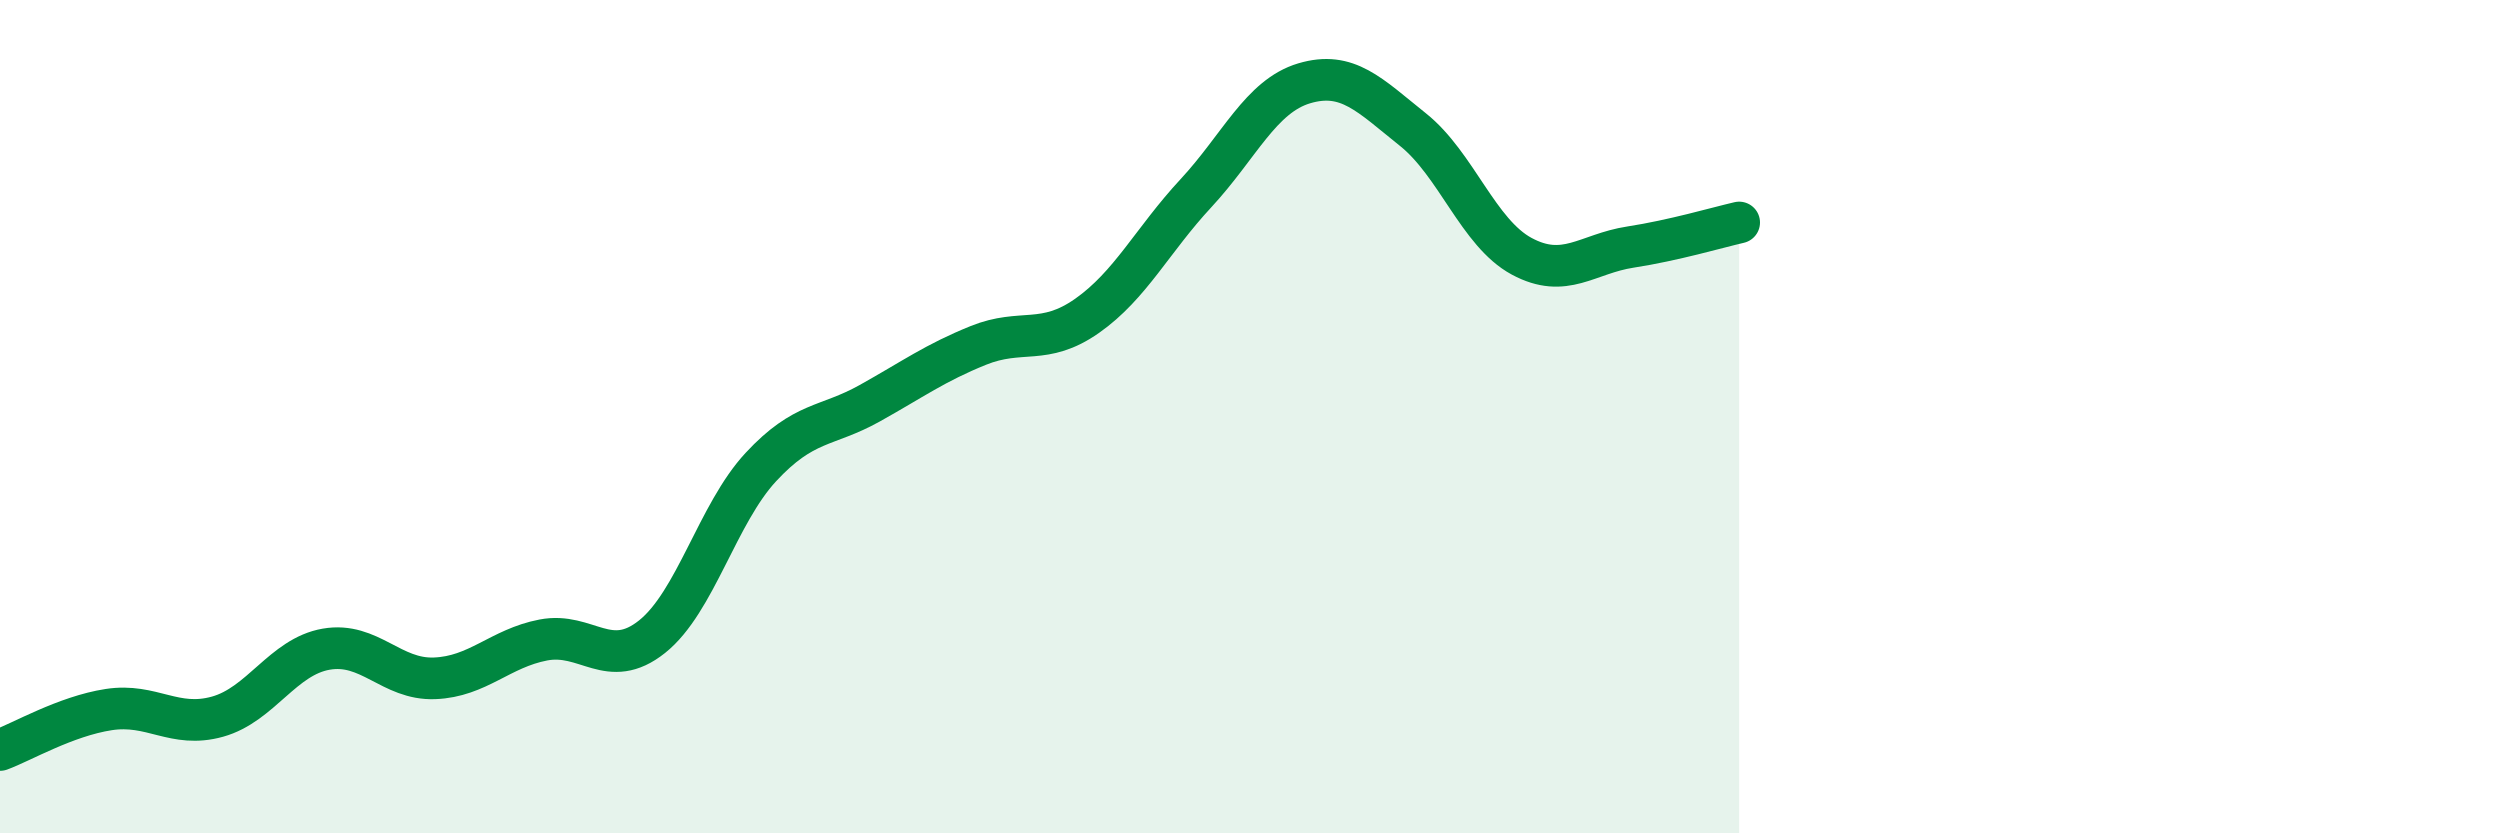
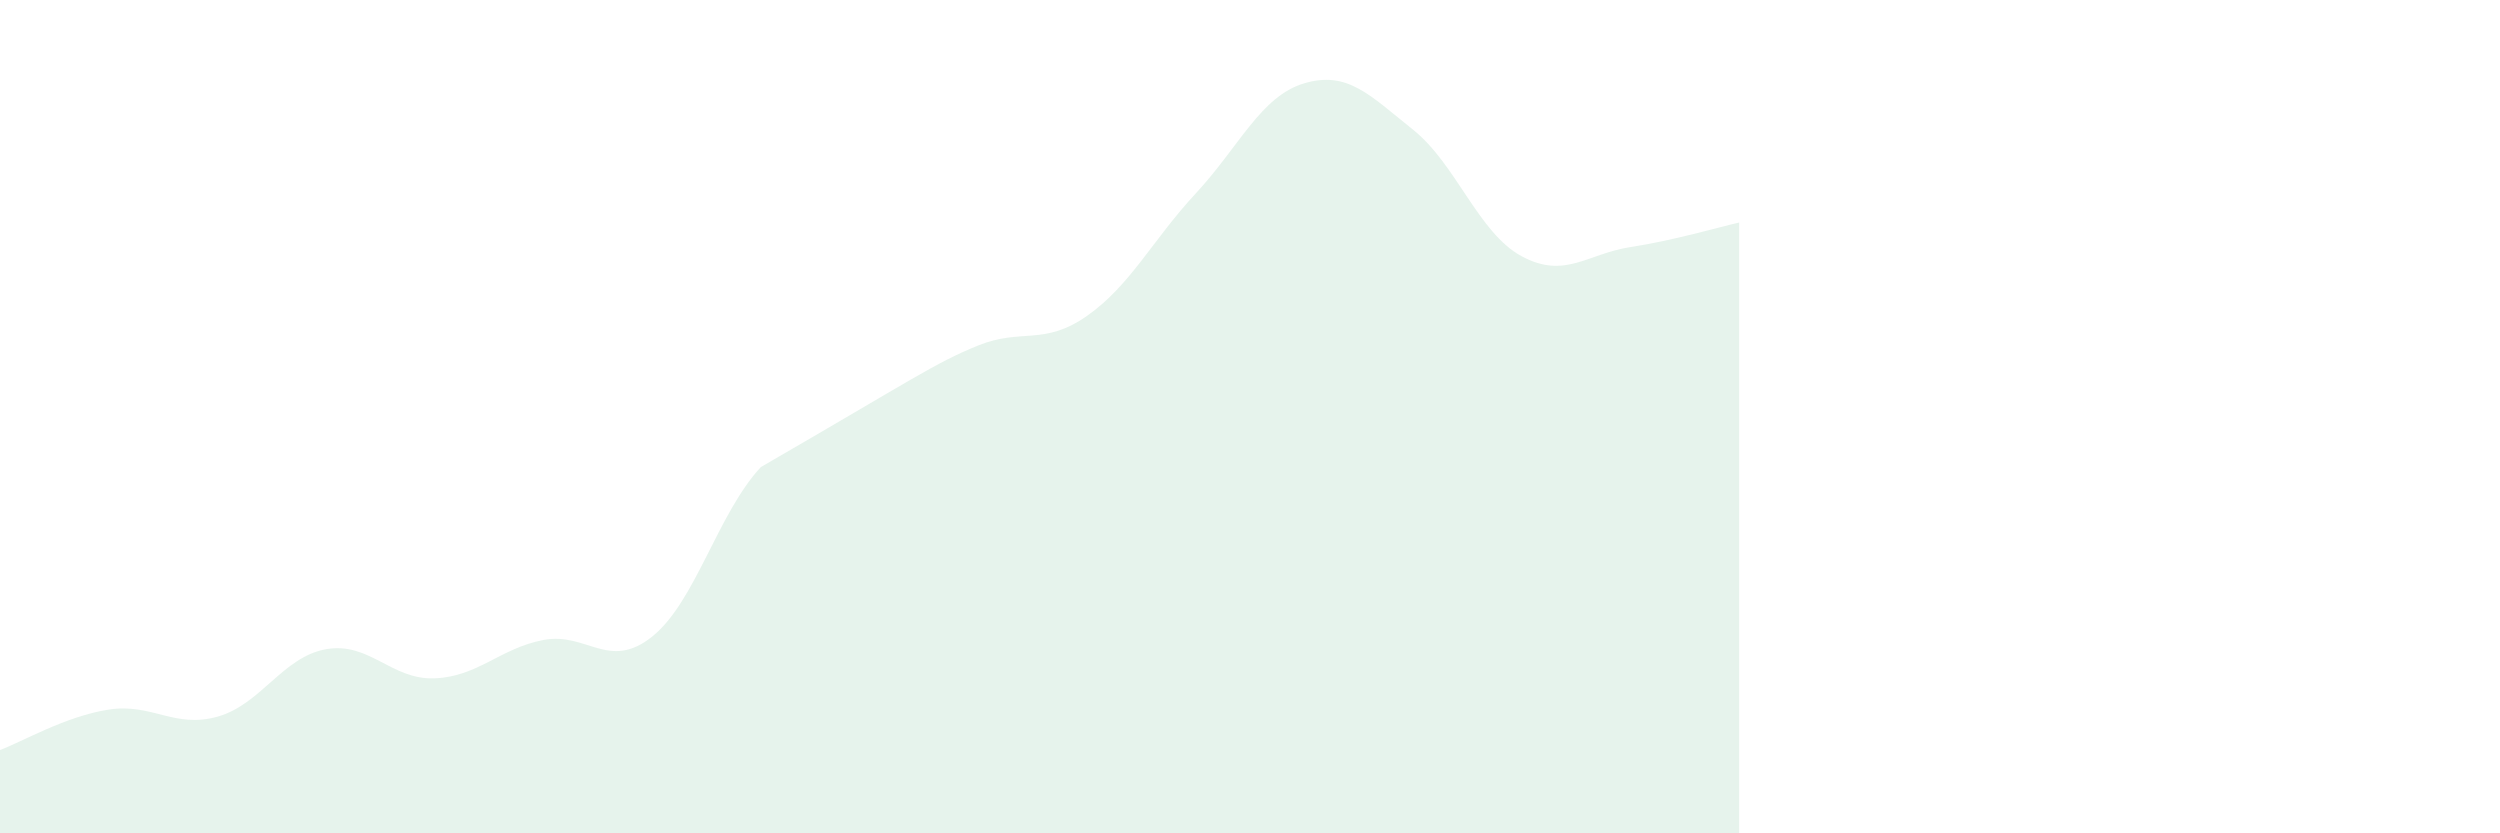
<svg xmlns="http://www.w3.org/2000/svg" width="60" height="20" viewBox="0 0 60 20">
-   <path d="M 0,18 C 0.52,17.81 1.57,17.19 2.61,17.03 C 3.65,16.87 4.18,17.49 5.22,17.2 C 6.26,16.91 6.79,15.76 7.83,15.58 C 8.87,15.4 9.39,16.32 10.43,16.28 C 11.47,16.24 12,15.56 13.04,15.36 C 14.08,15.16 14.61,16.11 15.65,15.28 C 16.69,14.45 17.22,12.33 18.26,11.21 C 19.3,10.09 19.83,10.26 20.87,9.68 C 21.91,9.1 22.44,8.71 23.48,8.29 C 24.52,7.87 25.05,8.31 26.09,7.58 C 27.13,6.85 27.66,5.76 28.7,4.64 C 29.74,3.52 30.26,2.31 31.3,2 C 32.34,1.69 32.87,2.28 33.91,3.11 C 34.95,3.94 35.48,5.59 36.52,6.15 C 37.56,6.71 38.09,6.09 39.13,5.93 C 40.17,5.77 41.22,5.46 41.74,5.34L41.74 20L0 20Z" fill="#008740" opacity="0.1" stroke-linecap="round" stroke-linejoin="round" />
-   <path d="M 0,18 C 0.52,17.81 1.57,17.19 2.61,17.03 C 3.65,16.87 4.18,17.49 5.22,17.2 C 6.26,16.91 6.79,15.76 7.83,15.58 C 8.87,15.4 9.39,16.32 10.43,16.28 C 11.47,16.24 12,15.56 13.04,15.36 C 14.08,15.16 14.61,16.11 15.65,15.28 C 16.69,14.45 17.22,12.33 18.26,11.21 C 19.3,10.09 19.83,10.26 20.87,9.68 C 21.91,9.1 22.44,8.71 23.48,8.29 C 24.52,7.87 25.05,8.31 26.09,7.58 C 27.13,6.85 27.66,5.76 28.7,4.64 C 29.74,3.52 30.26,2.31 31.3,2 C 32.34,1.69 32.87,2.28 33.91,3.11 C 34.95,3.94 35.48,5.59 36.52,6.15 C 37.56,6.71 38.09,6.09 39.13,5.93 C 40.17,5.77 41.22,5.46 41.74,5.34" stroke="#008740" stroke-width="1" fill="none" stroke-linecap="round" stroke-linejoin="round" />
+   <path d="M 0,18 C 0.52,17.81 1.57,17.19 2.61,17.03 C 3.65,16.87 4.18,17.49 5.22,17.2 C 6.26,16.91 6.79,15.76 7.83,15.58 C 8.87,15.4 9.39,16.32 10.43,16.28 C 11.47,16.24 12,15.56 13.04,15.36 C 14.08,15.16 14.61,16.11 15.65,15.28 C 16.69,14.45 17.22,12.33 18.26,11.21 C 21.91,9.1 22.44,8.71 23.48,8.29 C 24.52,7.87 25.05,8.31 26.09,7.58 C 27.13,6.85 27.66,5.76 28.7,4.64 C 29.74,3.52 30.26,2.31 31.3,2 C 32.34,1.69 32.87,2.28 33.91,3.11 C 34.95,3.94 35.48,5.59 36.52,6.15 C 37.56,6.71 38.09,6.09 39.13,5.93 C 40.17,5.77 41.22,5.46 41.74,5.34L41.74 20L0 20Z" fill="#008740" opacity="0.1" stroke-linecap="round" stroke-linejoin="round" />
</svg>